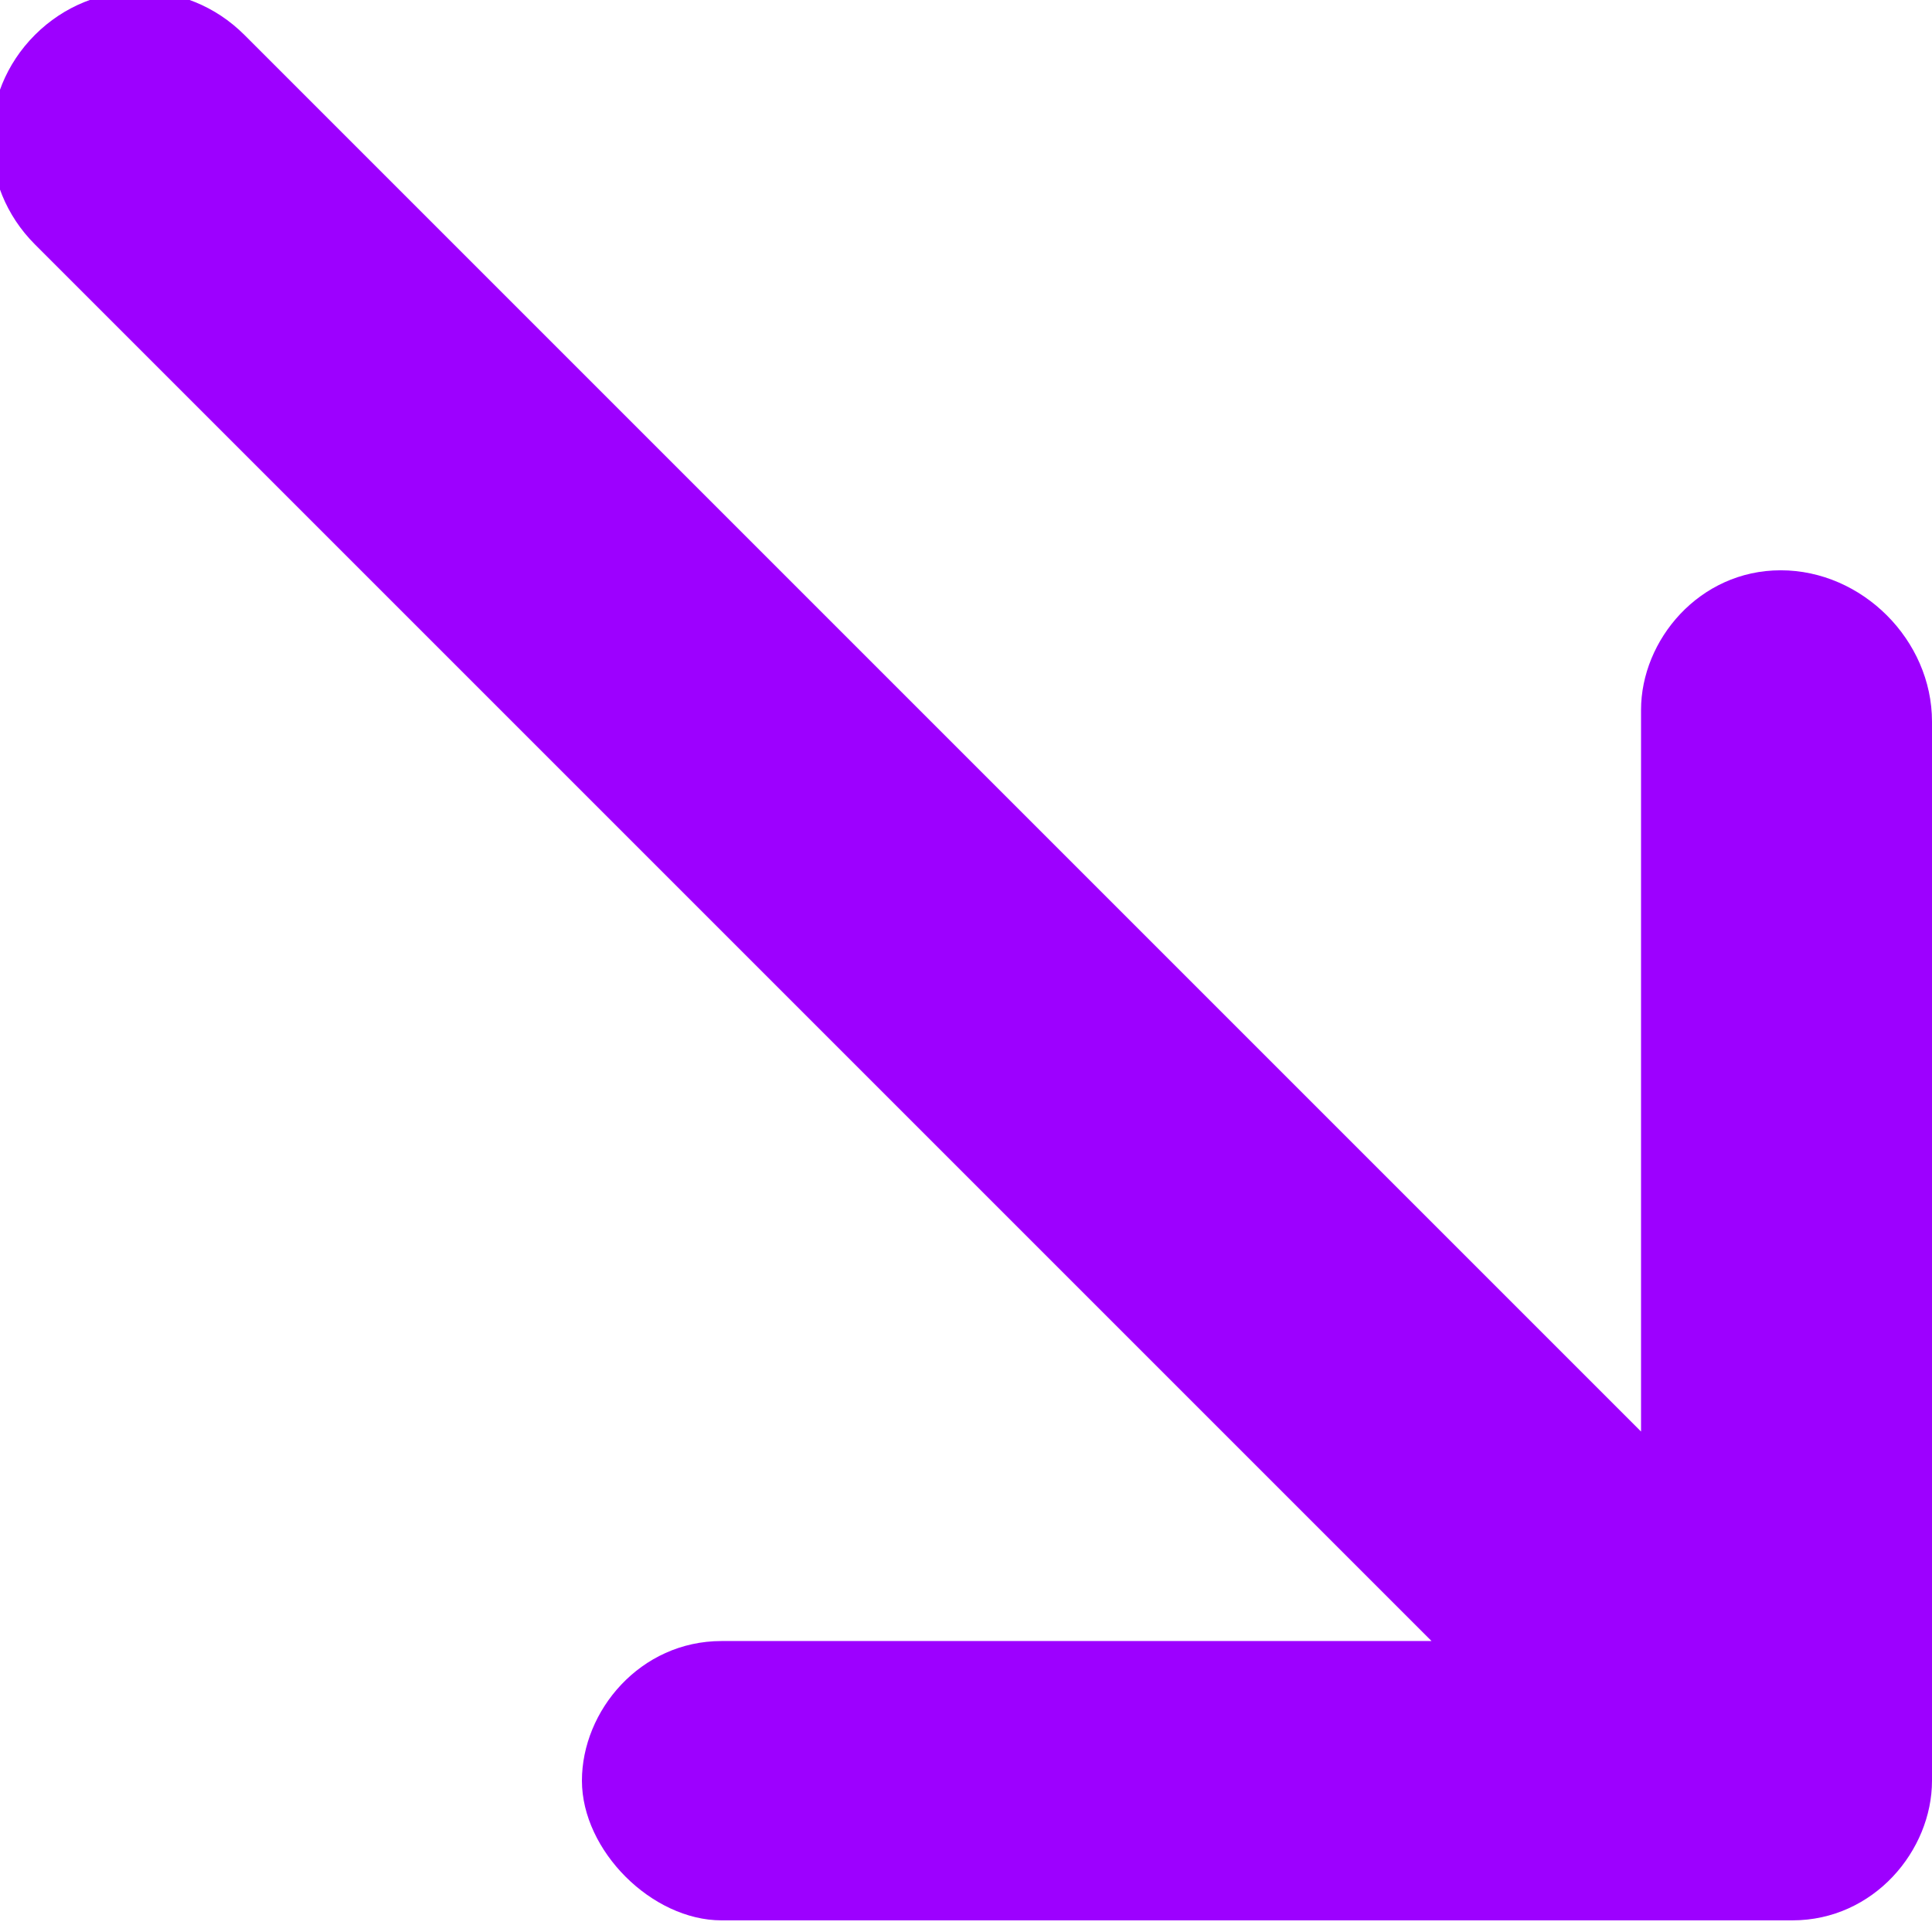
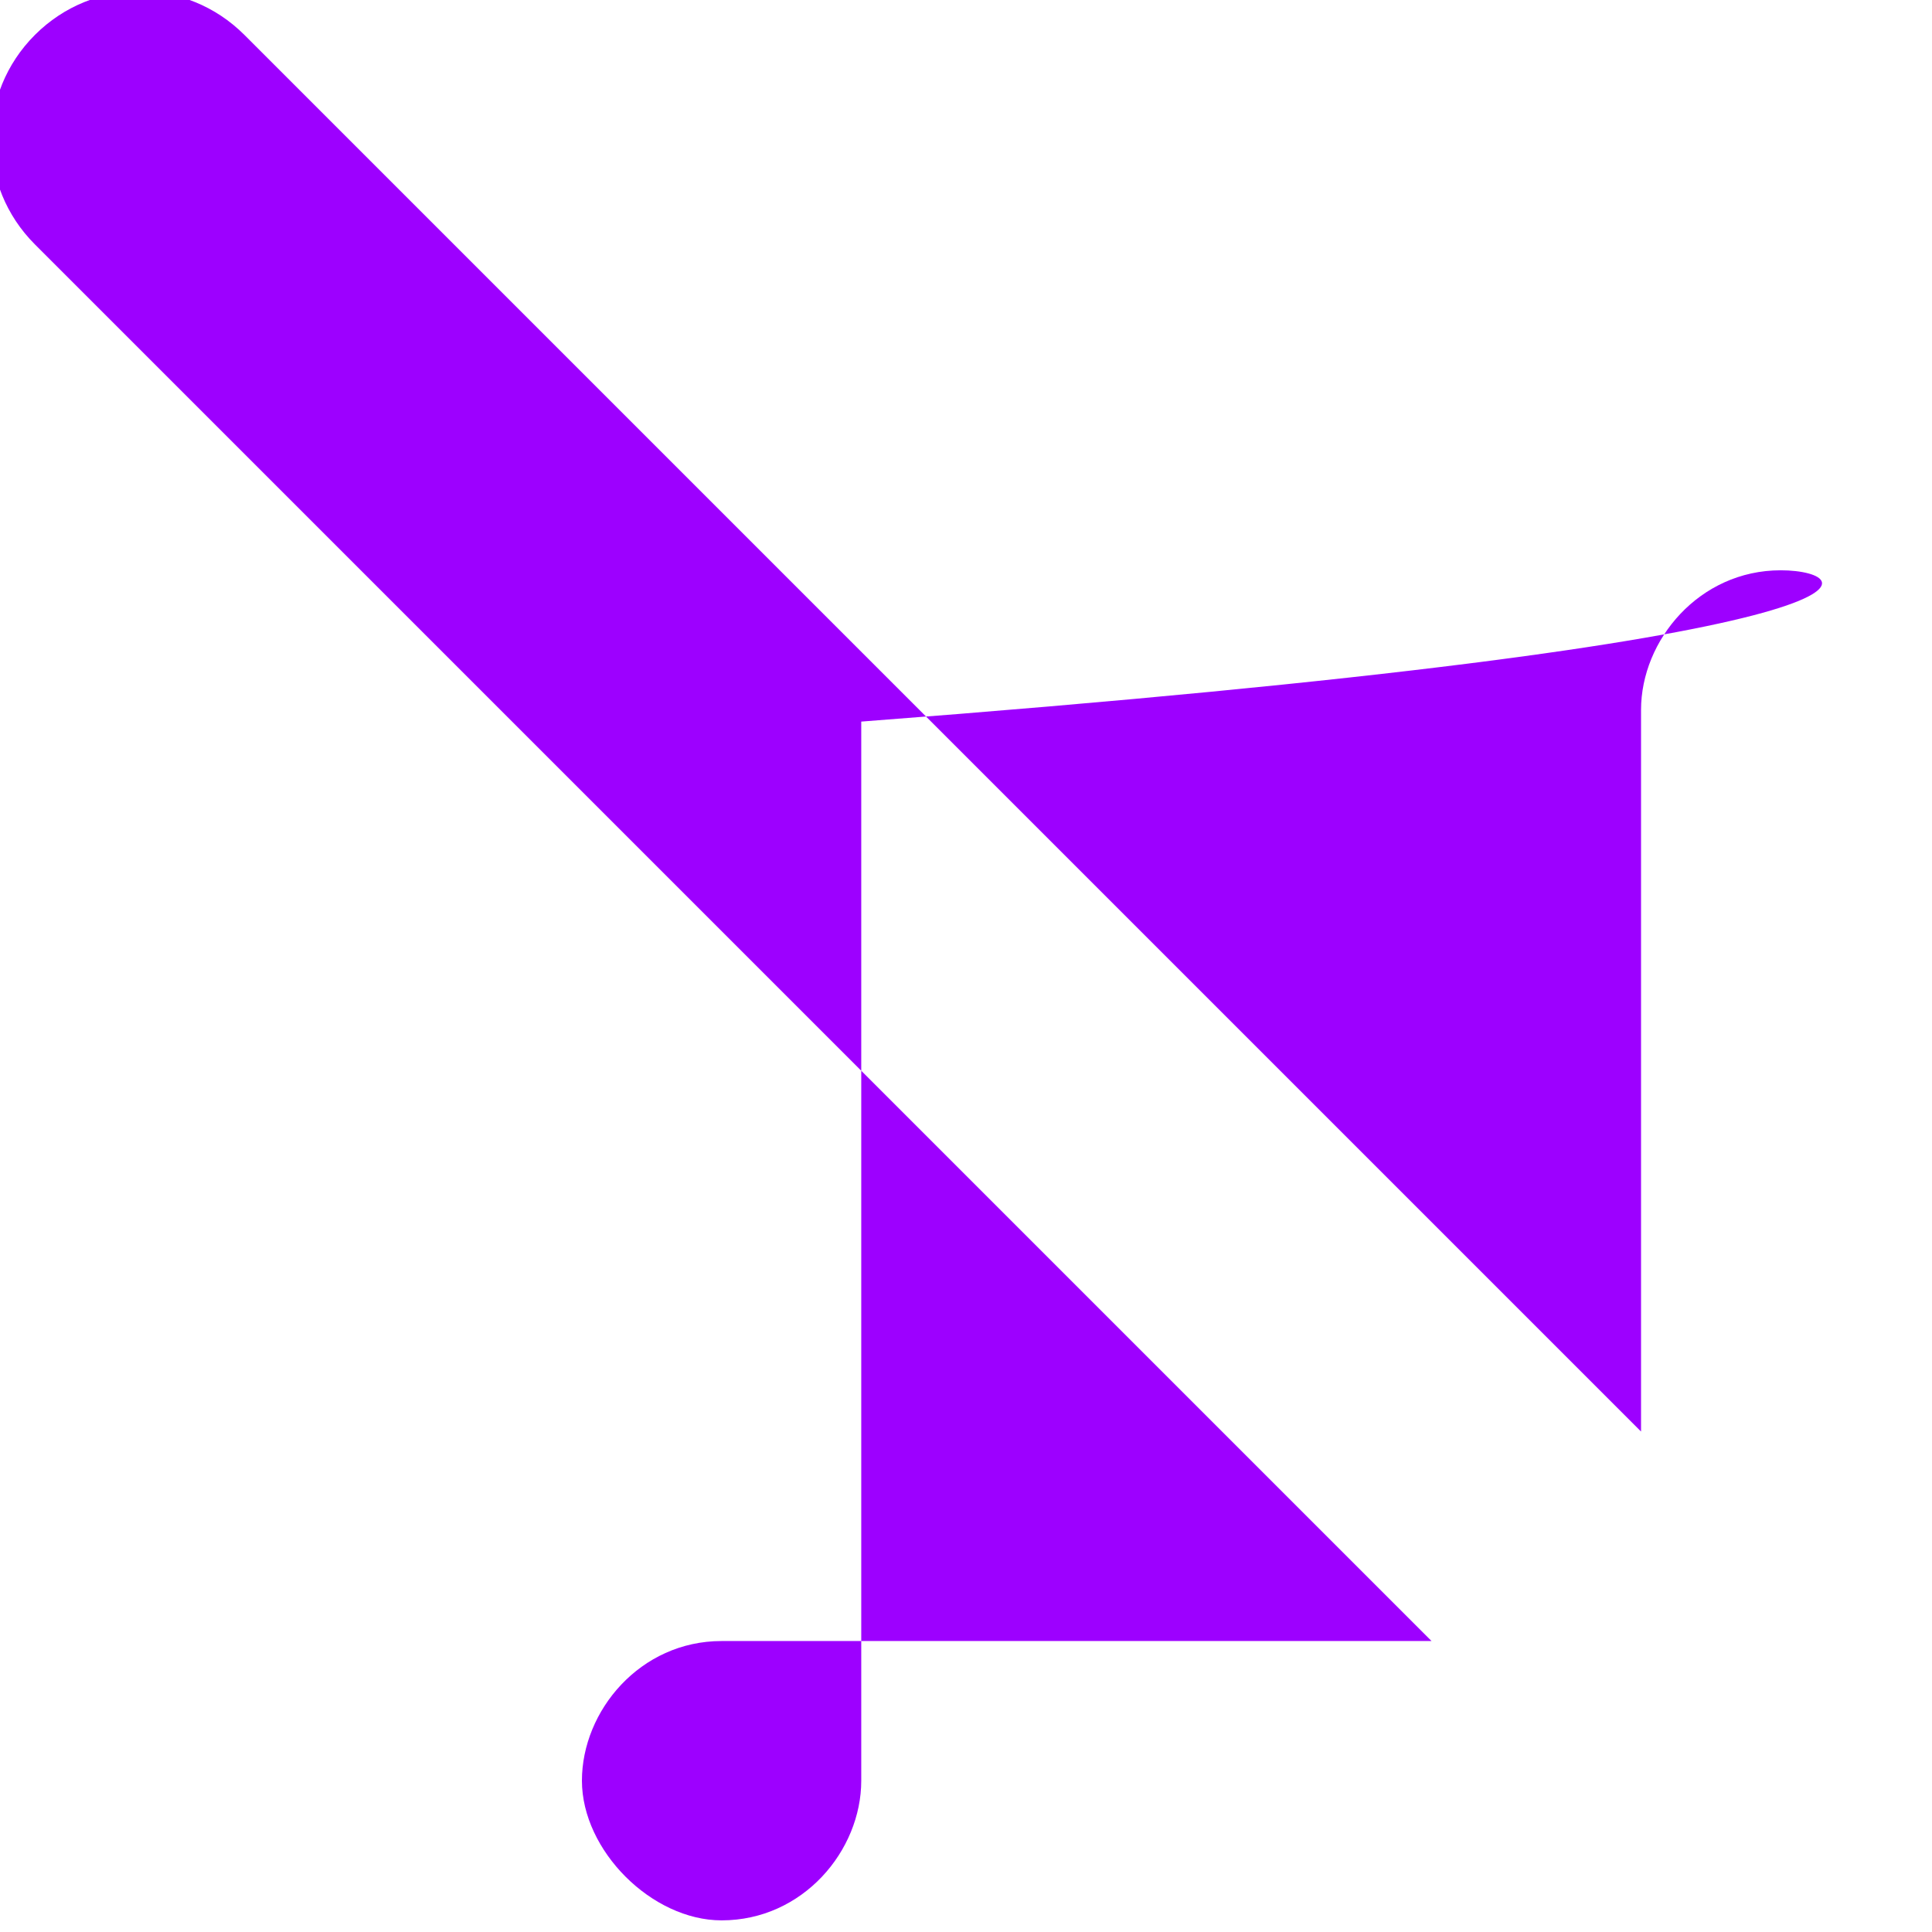
<svg xmlns="http://www.w3.org/2000/svg" version="1.1" id="Calque_1" x="0px" y="0px" viewBox="0 0 16.6 16.6" style="enable-background:new 0 0 16.6 16.6;" xml:space="preserve">
  <style type="text/css">
	.st0{fill:#9D00FF;}
</style>
-   <path class="st0" d="M15.3,4.9c-0.7,0-1.2,0.6-1.2,1.2v6.2l-12-12c-0.5-0.5-1.3-0.5-1.8,0s-0.5,1.3,0,1.8l12,12H6.2  c-0.7,0-1.2,0.6-1.2,1.2s0.6,1.2,1.2,1.2h9.2c0.7,0,1.2-0.6,1.2-1.2V6.2C16.6,5.5,16,4.9,15.3,4.9z" />
+   <path class="st0" d="M15.3,4.9c-0.7,0-1.2,0.6-1.2,1.2v6.2l-12-12c-0.5-0.5-1.3-0.5-1.8,0s-0.5,1.3,0,1.8l12,12H6.2  c-0.7,0-1.2,0.6-1.2,1.2s0.6,1.2,1.2,1.2c0.7,0,1.2-0.6,1.2-1.2V6.2C16.6,5.5,16,4.9,15.3,4.9z" />
</svg>